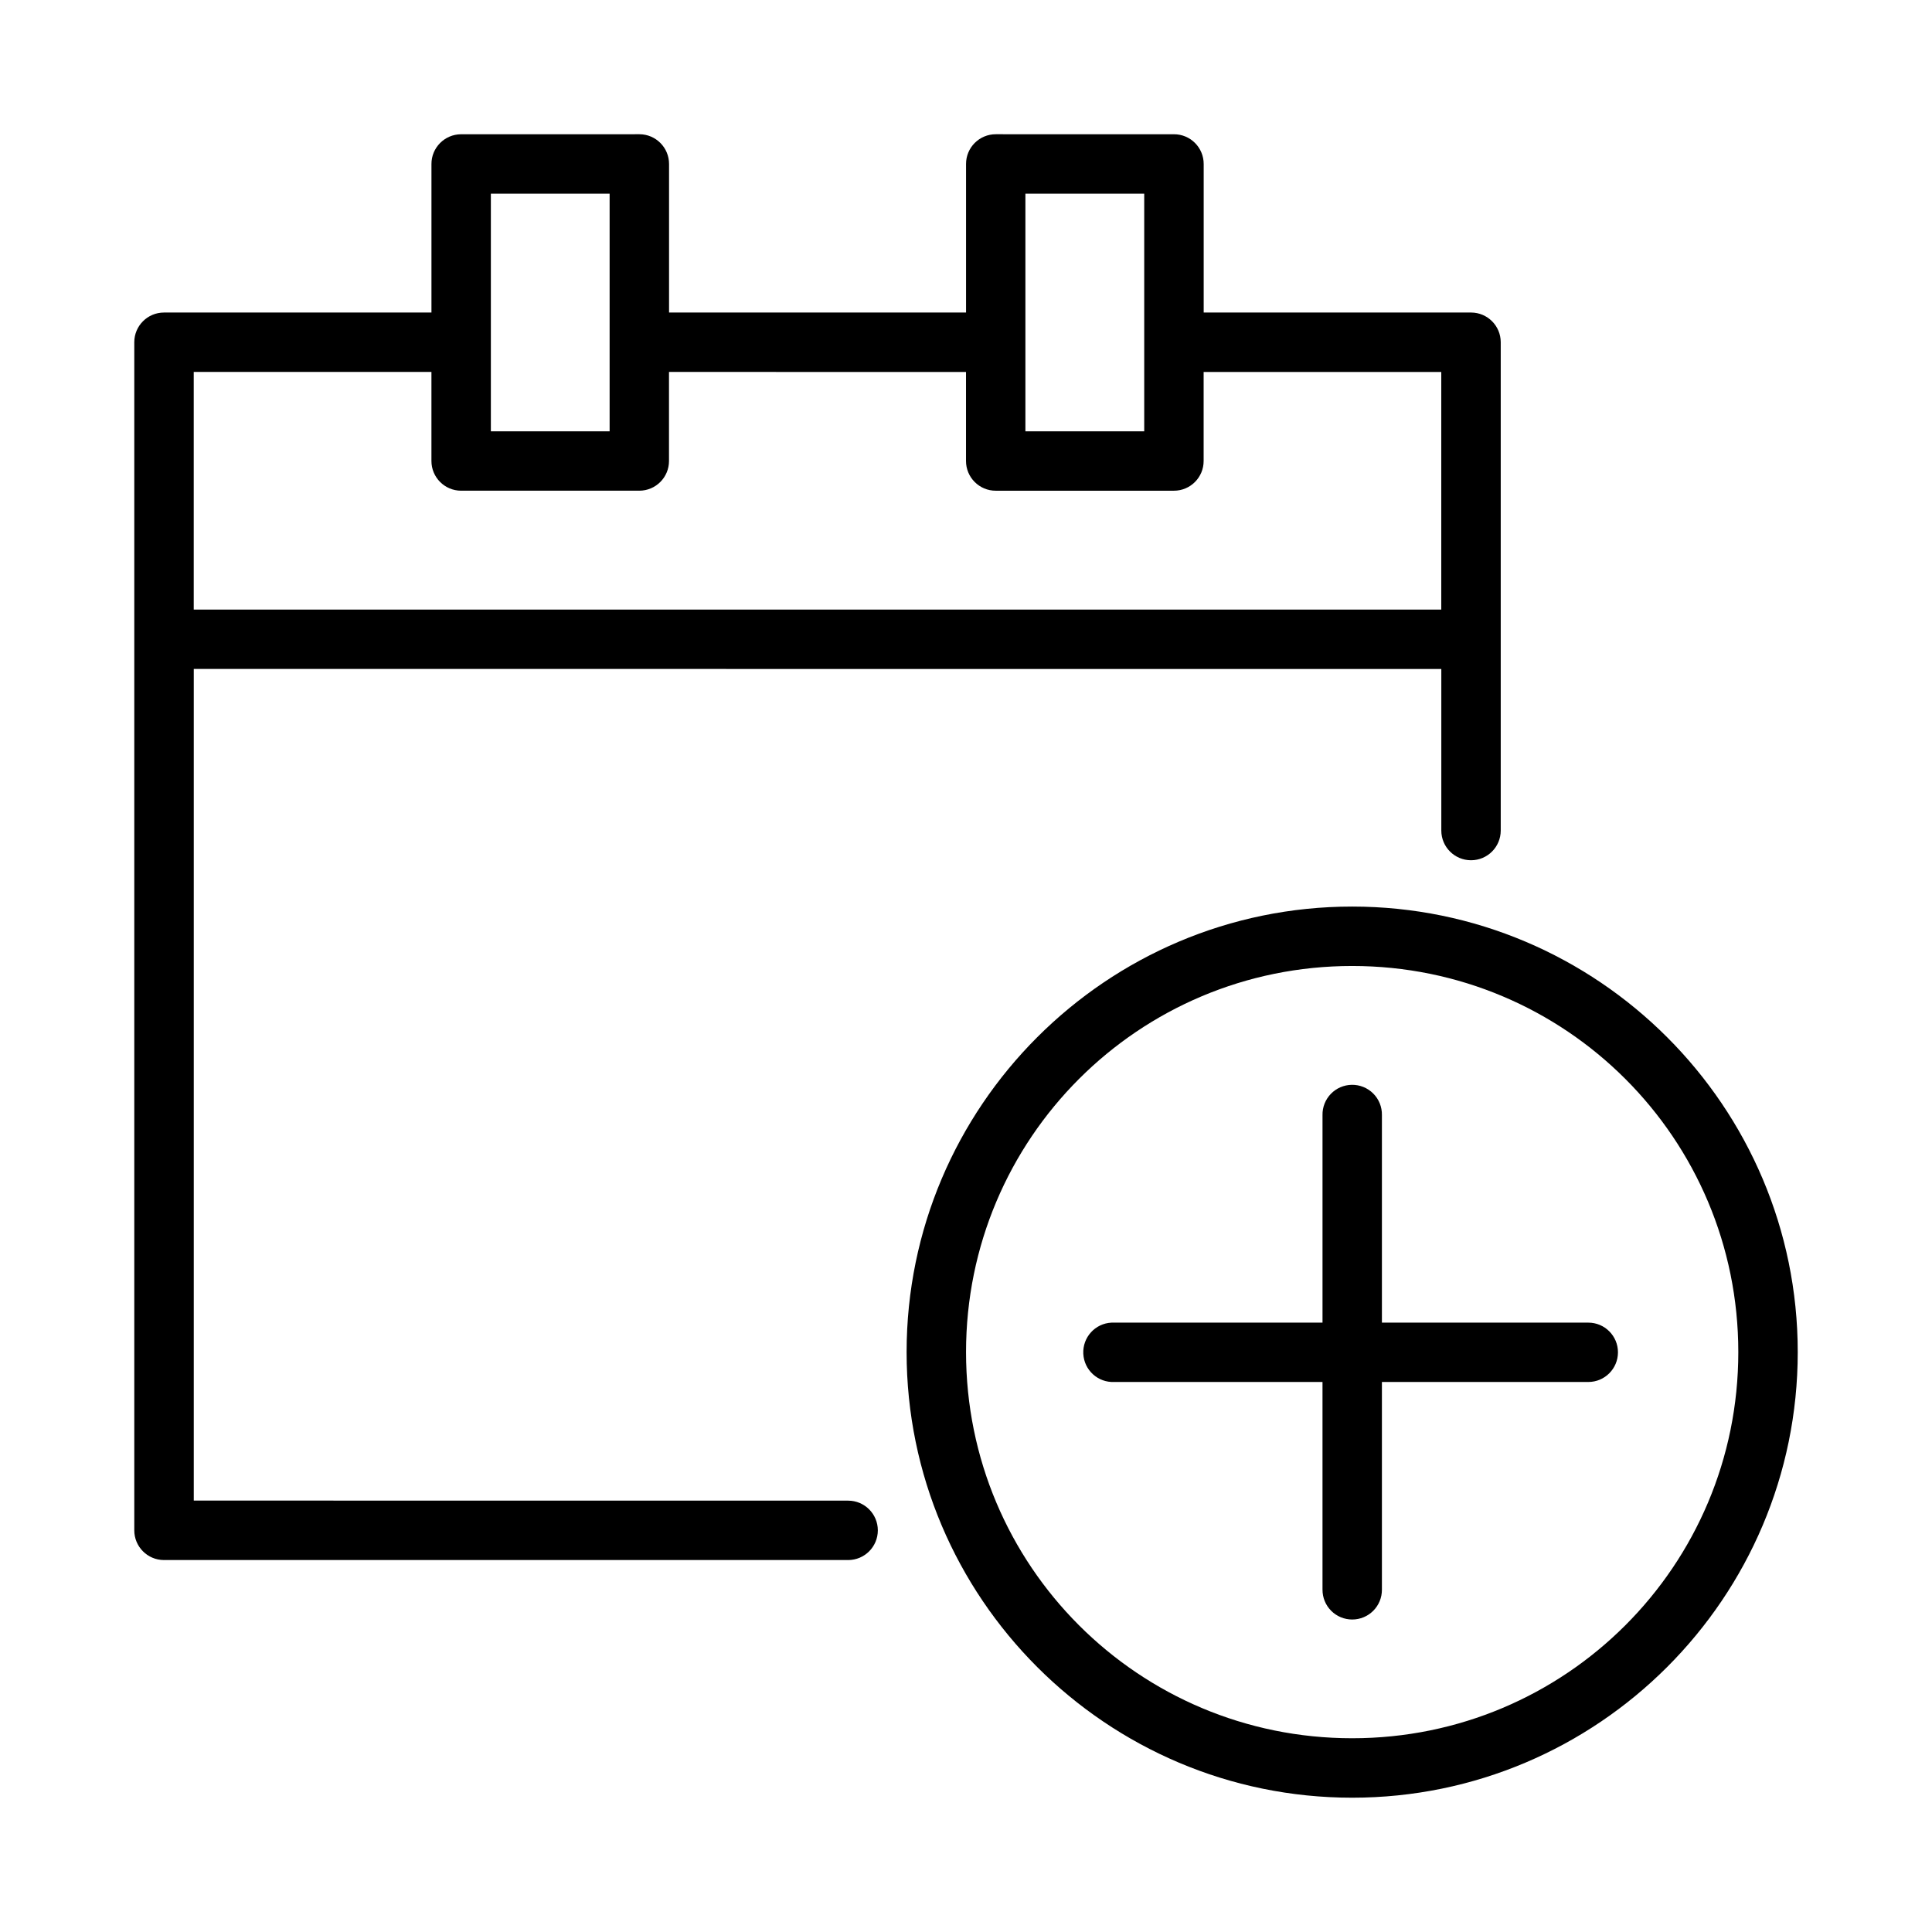
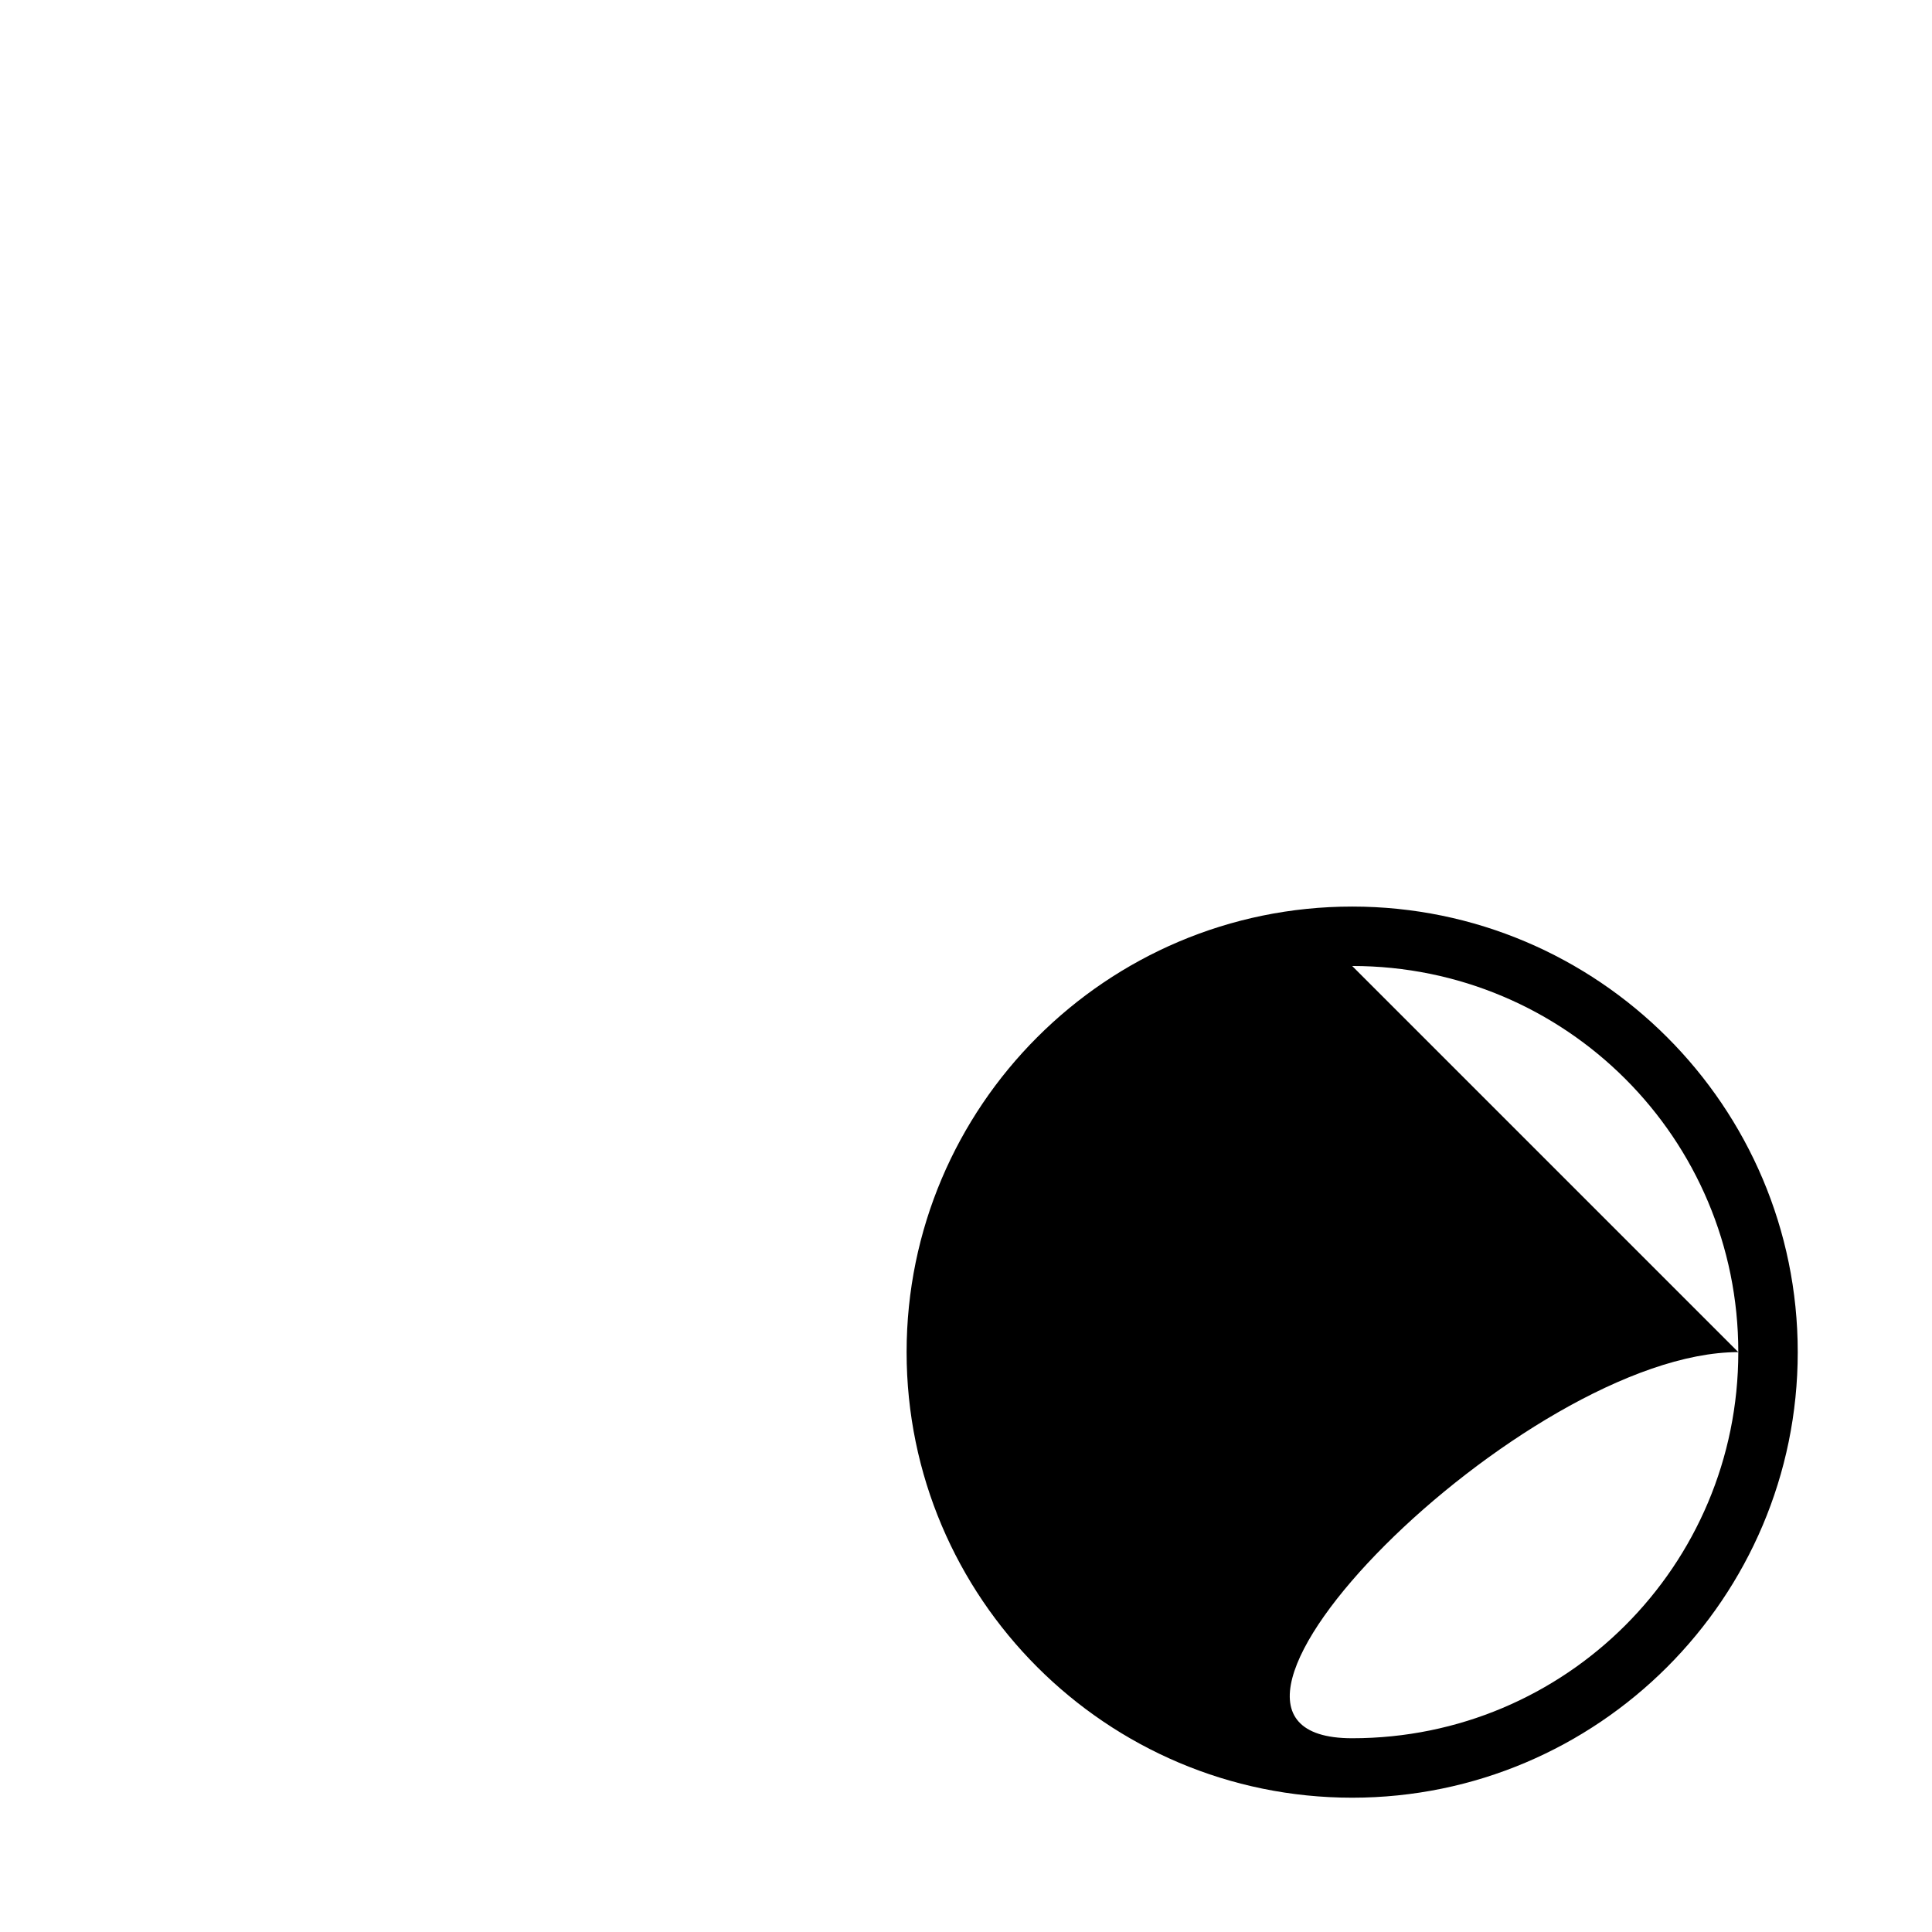
<svg xmlns="http://www.w3.org/2000/svg" fill="#000000" width="800px" height="800px" version="1.1" viewBox="144 144 512 512">
  <g>
-     <path d="m266.18 179.58c-4.348 0.023-7.859 3.559-7.84 7.902v39.344h-70.898c-4.332 0.008-7.84 3.512-7.856 7.84v314.86c-0.016 4.352 3.504 7.894 7.856 7.902h181.32c4.348 0 7.871-3.523 7.871-7.871s-3.523-7.871-7.871-7.871l-173.41-0.016v-220.39l330.61 0.004v42.82c0 4.348 3.527 7.871 7.875 7.871 4.348 0 7.871-3.523 7.871-7.871v-129.44c-0.016-4.324-3.516-7.824-7.84-7.84h-70.879v-39.344c0.016-4.371-3.531-7.922-7.902-7.902l-47.172-0.004c-4.371-0.016-7.922 3.531-7.902 7.902v39.344h-78.707v-39.344c0.016-4.344-3.492-7.883-7.84-7.902zm7.902 15.742h31.473v62.977h-31.473zm141.66 0h31.488v62.977h-31.488zm-220.4 47.246h62.992v23.57c-0.016 4.344 3.492 7.883 7.84 7.902h47.277c4.348-0.023 7.859-3.559 7.84-7.902v-23.57l78.711 0.004v23.57c-0.016 4.371 3.531 7.922 7.902 7.902h47.168c4.371 0.016 7.922-3.531 7.902-7.902v-23.57h62.977v62.977h-330.61z" />
-     <path d="m502.34 384.25c-65.121 0-118.08 52.961-118.08 118.08 0 65.121 52.961 118.08 118.08 118.08 65.121 0 118.08-52.961 118.08-118.08 0-65.121-52.961-118.08-118.08-118.08zm0 15.746c56.613 0 102.33 45.719 102.33 102.33s-45.719 102.33-102.33 102.33c-56.613 0-102.33-45.719-102.33-102.33s45.719-102.33 102.33-102.33z" />
-     <path d="m502.21 431.49c-2.086 0.035-4.078 0.898-5.527 2.402s-2.242 3.519-2.203 5.609v55.012h-55.168c-0.25-0.012-0.5-0.012-0.754 0-4.336 0.207-7.68 3.894-7.473 8.238 0.207 4.344 3.891 7.695 8.227 7.488h55.164v55.043h0.004c-0.012 2.094 0.812 4.106 2.289 5.59 1.477 1.484 3.488 2.316 5.582 2.316s4.102-0.832 5.578-2.316c1.48-1.484 2.305-3.496 2.293-5.59v-55.043h54.703c4.336 0 7.852-3.519 7.852-7.863s-3.516-7.863-7.852-7.863h-54.703v-55.012c0.039-2.137-0.789-4.199-2.301-5.707-1.512-1.512-3.574-2.344-5.711-2.305z" />
+     <path d="m502.34 384.25c-65.121 0-118.08 52.961-118.08 118.08 0 65.121 52.961 118.08 118.08 118.08 65.121 0 118.08-52.961 118.08-118.08 0-65.121-52.961-118.08-118.08-118.08zm0 15.746c56.613 0 102.33 45.719 102.33 102.33s-45.719 102.33-102.33 102.33s45.719-102.33 102.33-102.33z" />
  </g>
</svg>